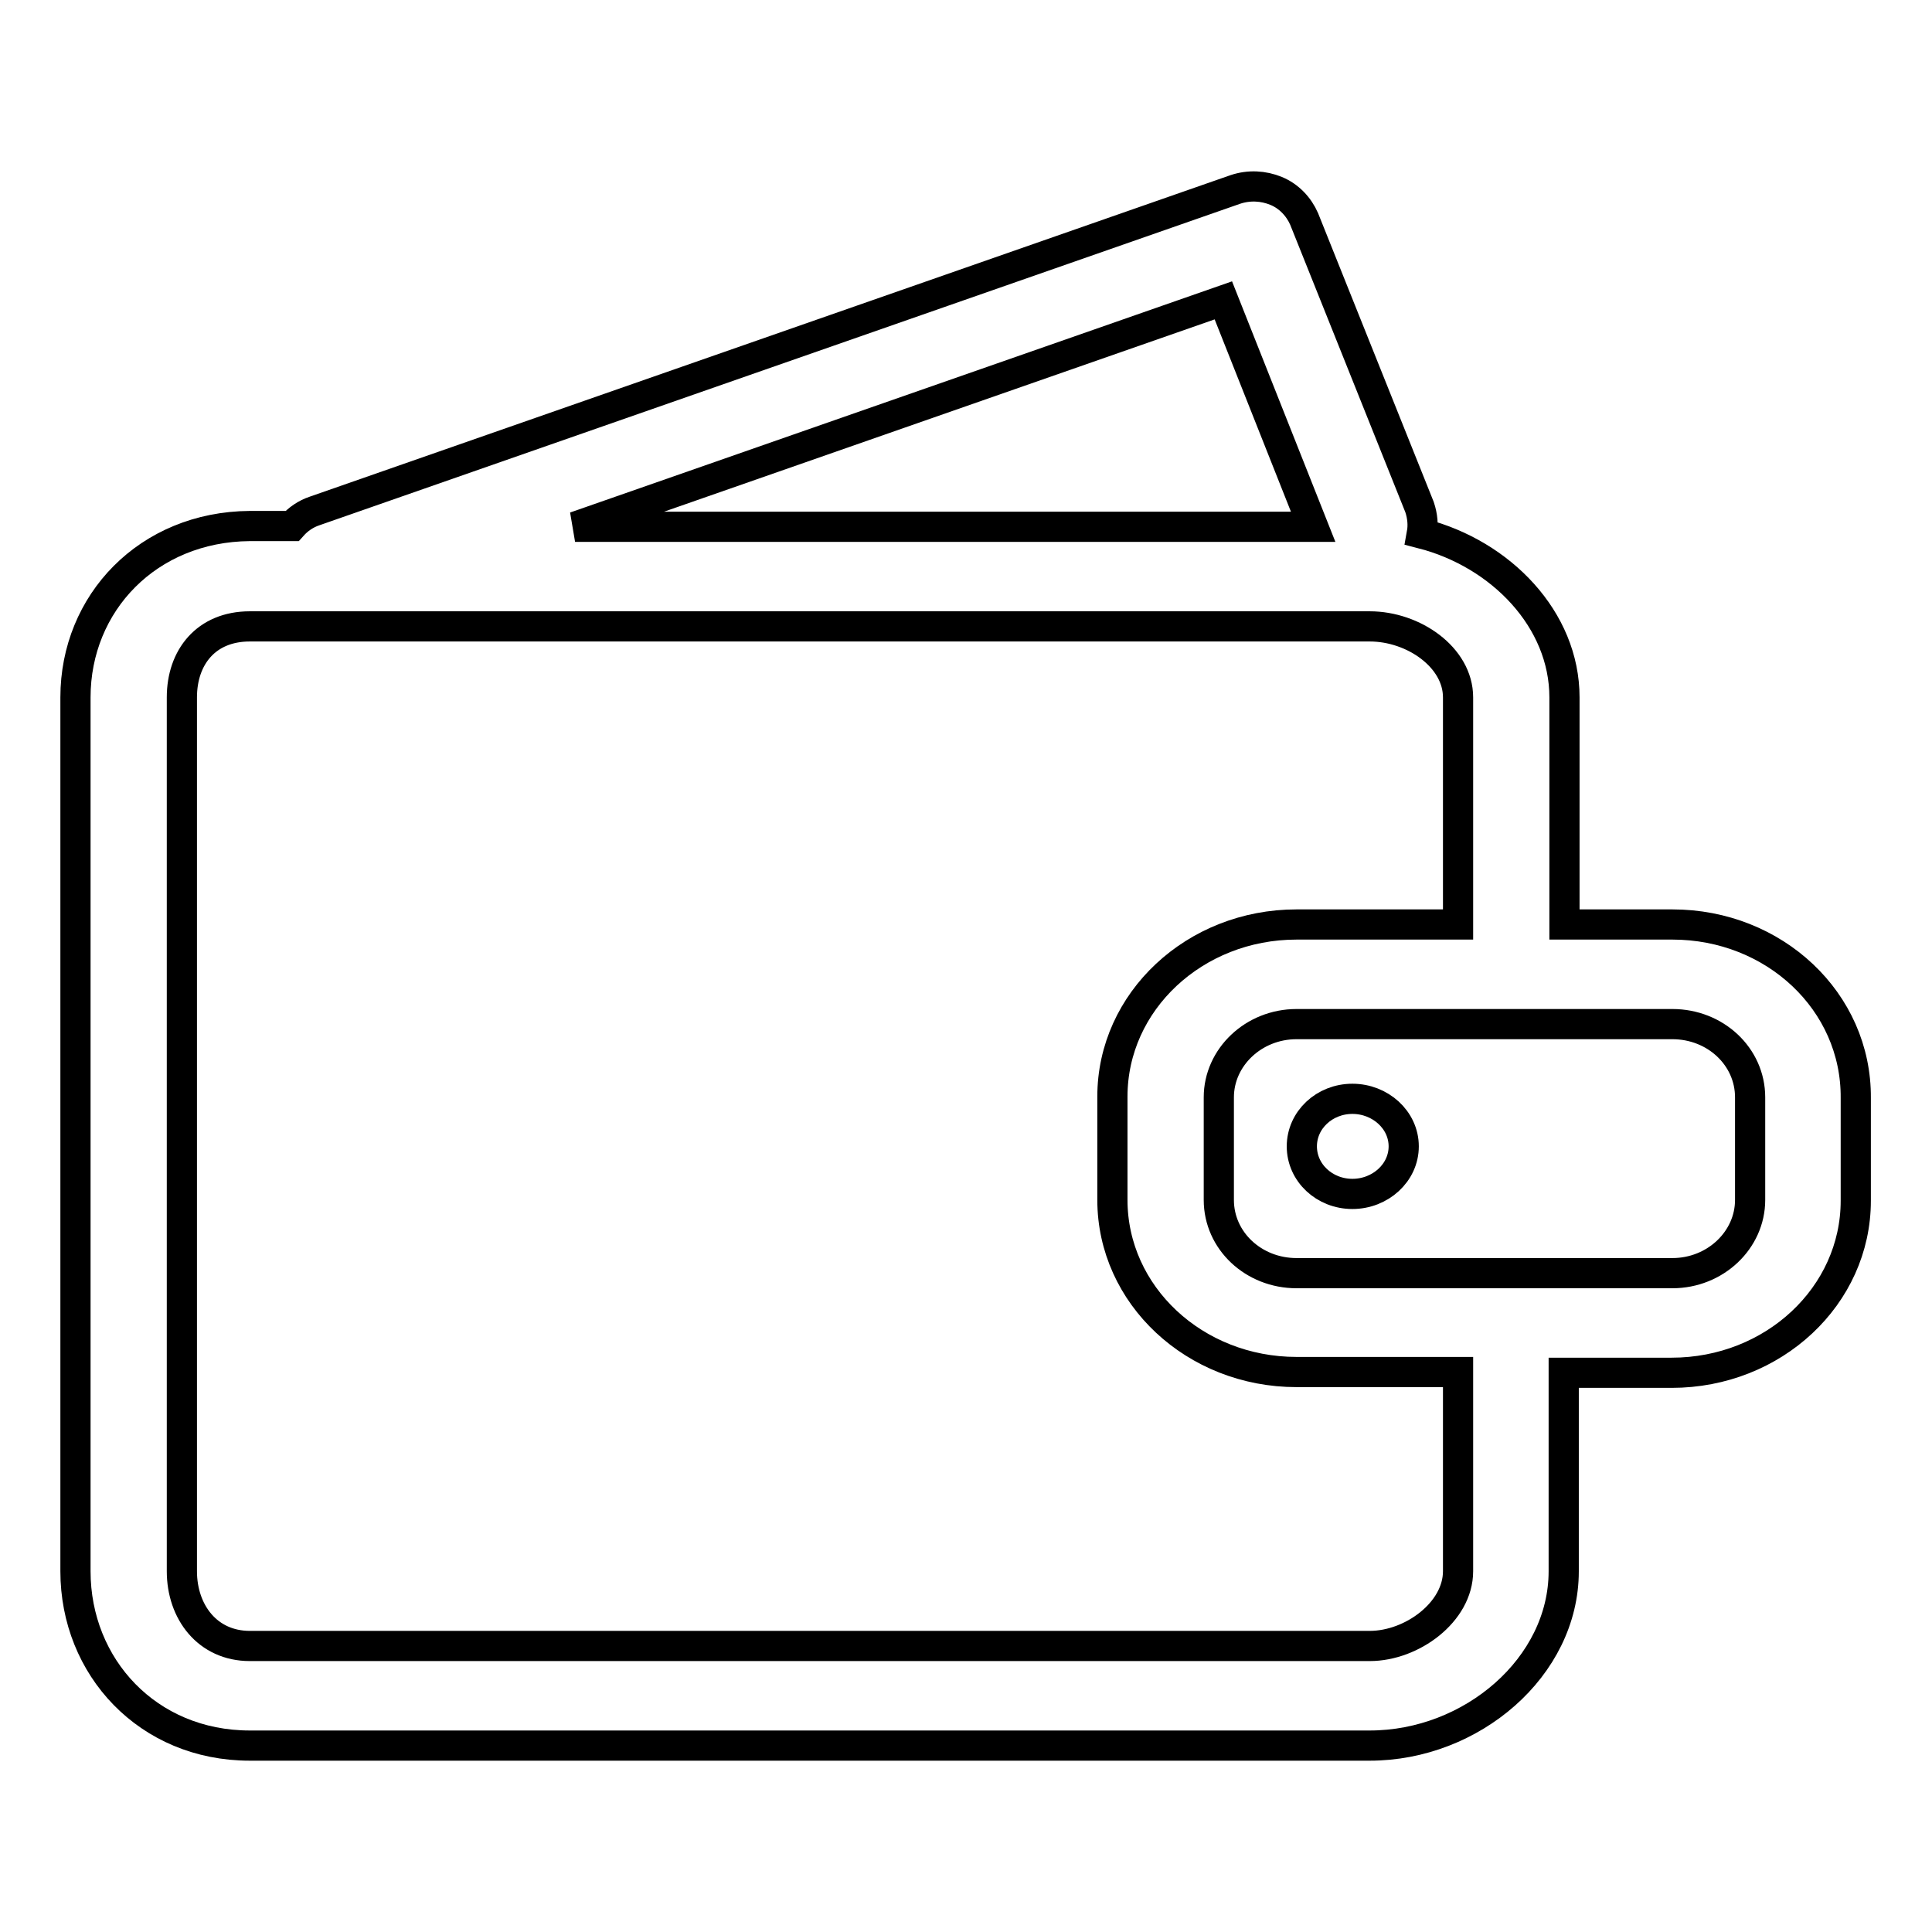
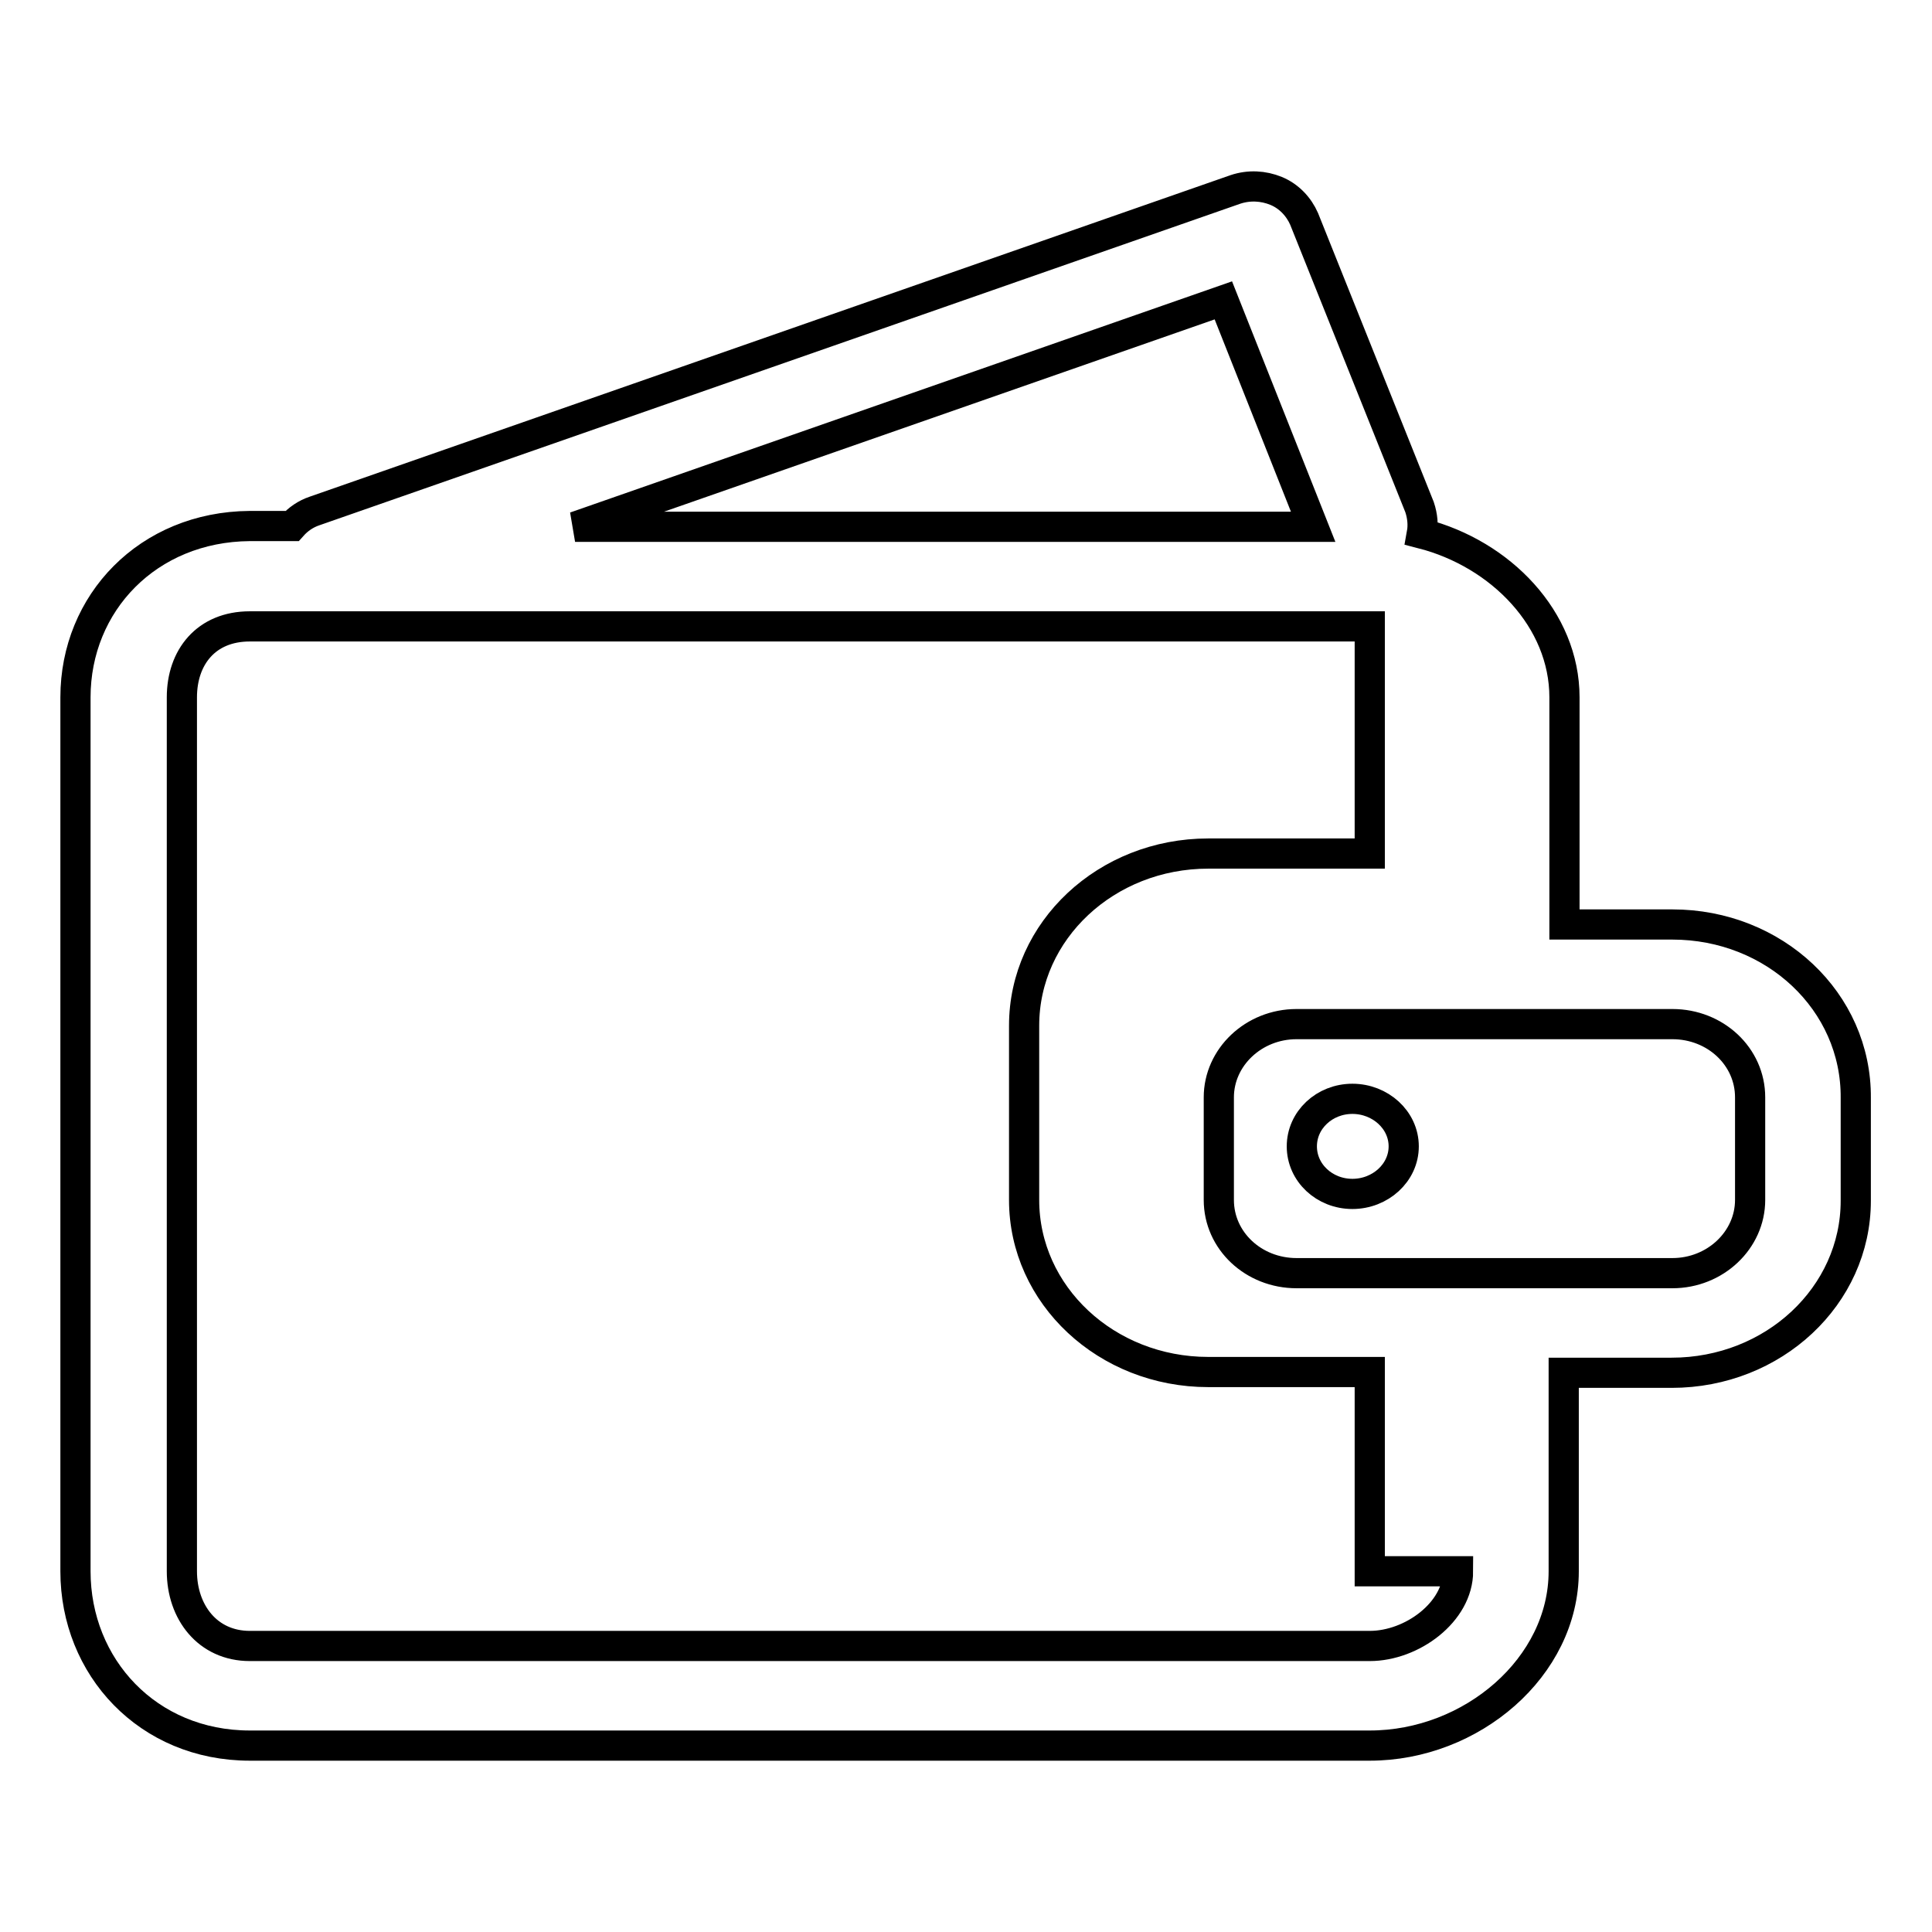
<svg xmlns="http://www.w3.org/2000/svg" version="1.1" x="0px" y="0px" viewBox="0 0 256 256" enable-background="new 0 0 256 256" xml:space="preserve">
  <g>
-     <path stroke-width="4" fill-opacity="0" stroke="#000000" d="M221.6,122.5h-14.3V92.4c0-10.3-8.4-19-18.9-21.7c0.2-1.1,0.1-2.3-0.3-3.5L172.8,29c-0.7-1.6-2-3-3.7-3.7 s-3.6-0.8-5.4-0.2l-122,42.6c-1.2,0.4-2.2,1.1-3,2h-5.6C19.6,69.8,10,79.9,10,92.4v115.8c0,12.7,9.6,23.1,23.1,23.1h148.4 c13.5,0,25.7-10.4,25.7-23.1v-26.3h14.3c13.5,0,24.4-10.2,24.4-22.8v-13.6C246,132.7,235.1,122.5,221.6,122.5L221.6,122.5z  M162.1,39.8l11.9,30H76.2L162.1,39.8L162.1,39.8z M193.2,208.2c0,5.4-6.1,9.9-11.7,9.9H33.1c-5.6,0-9-4.5-9-9.9V92.4 c0-5.3,3.2-9.4,9-9.4h148.4c5.8,0,11.7,4.1,11.7,9.4v30.1h-21.4c-13.5,0-24.4,10.2-24.4,22.8V159c0,12.6,10.9,22.8,24.4,22.8h21.4 V208.2z M231.9,159c0,5.3-4.6,9.7-10.3,9.7h-49.8c-5.7,0-10.3-4.3-10.3-9.7v-13.6c0-5.3,4.6-9.7,10.3-9.7h49.8 c5.7,0,10.3,4.3,10.3,9.7V159z M179.2,145.6c-3.7,0-6.7,2.8-6.7,6.3c0,3.5,3,6.3,6.7,6.3c3.7,0,6.8-2.8,6.8-6.3 C186,148.4,182.9,145.6,179.2,145.6z" />
+     <path stroke-width="4" fill-opacity="0" stroke="#000000" d="M221.6,122.5h-14.3V92.4c0-10.3-8.4-19-18.9-21.7c0.2-1.1,0.1-2.3-0.3-3.5L172.8,29c-0.7-1.6-2-3-3.7-3.7 s-3.6-0.8-5.4-0.2l-122,42.6c-1.2,0.4-2.2,1.1-3,2h-5.6C19.6,69.8,10,79.9,10,92.4v115.8c0,12.7,9.6,23.1,23.1,23.1h148.4 c13.5,0,25.7-10.4,25.7-23.1v-26.3h14.3c13.5,0,24.4-10.2,24.4-22.8v-13.6C246,132.7,235.1,122.5,221.6,122.5L221.6,122.5z  M162.1,39.8l11.9,30H76.2L162.1,39.8L162.1,39.8z M193.2,208.2c0,5.4-6.1,9.9-11.7,9.9H33.1c-5.6,0-9-4.5-9-9.9V92.4 c0-5.3,3.2-9.4,9-9.4h148.4v30.1h-21.4c-13.5,0-24.4,10.2-24.4,22.8V159c0,12.6,10.9,22.8,24.4,22.8h21.4 V208.2z M231.9,159c0,5.3-4.6,9.7-10.3,9.7h-49.8c-5.7,0-10.3-4.3-10.3-9.7v-13.6c0-5.3,4.6-9.7,10.3-9.7h49.8 c5.7,0,10.3,4.3,10.3,9.7V159z M179.2,145.6c-3.7,0-6.7,2.8-6.7,6.3c0,3.5,3,6.3,6.7,6.3c3.7,0,6.8-2.8,6.8-6.3 C186,148.4,182.9,145.6,179.2,145.6z" />
  </g>
</svg>